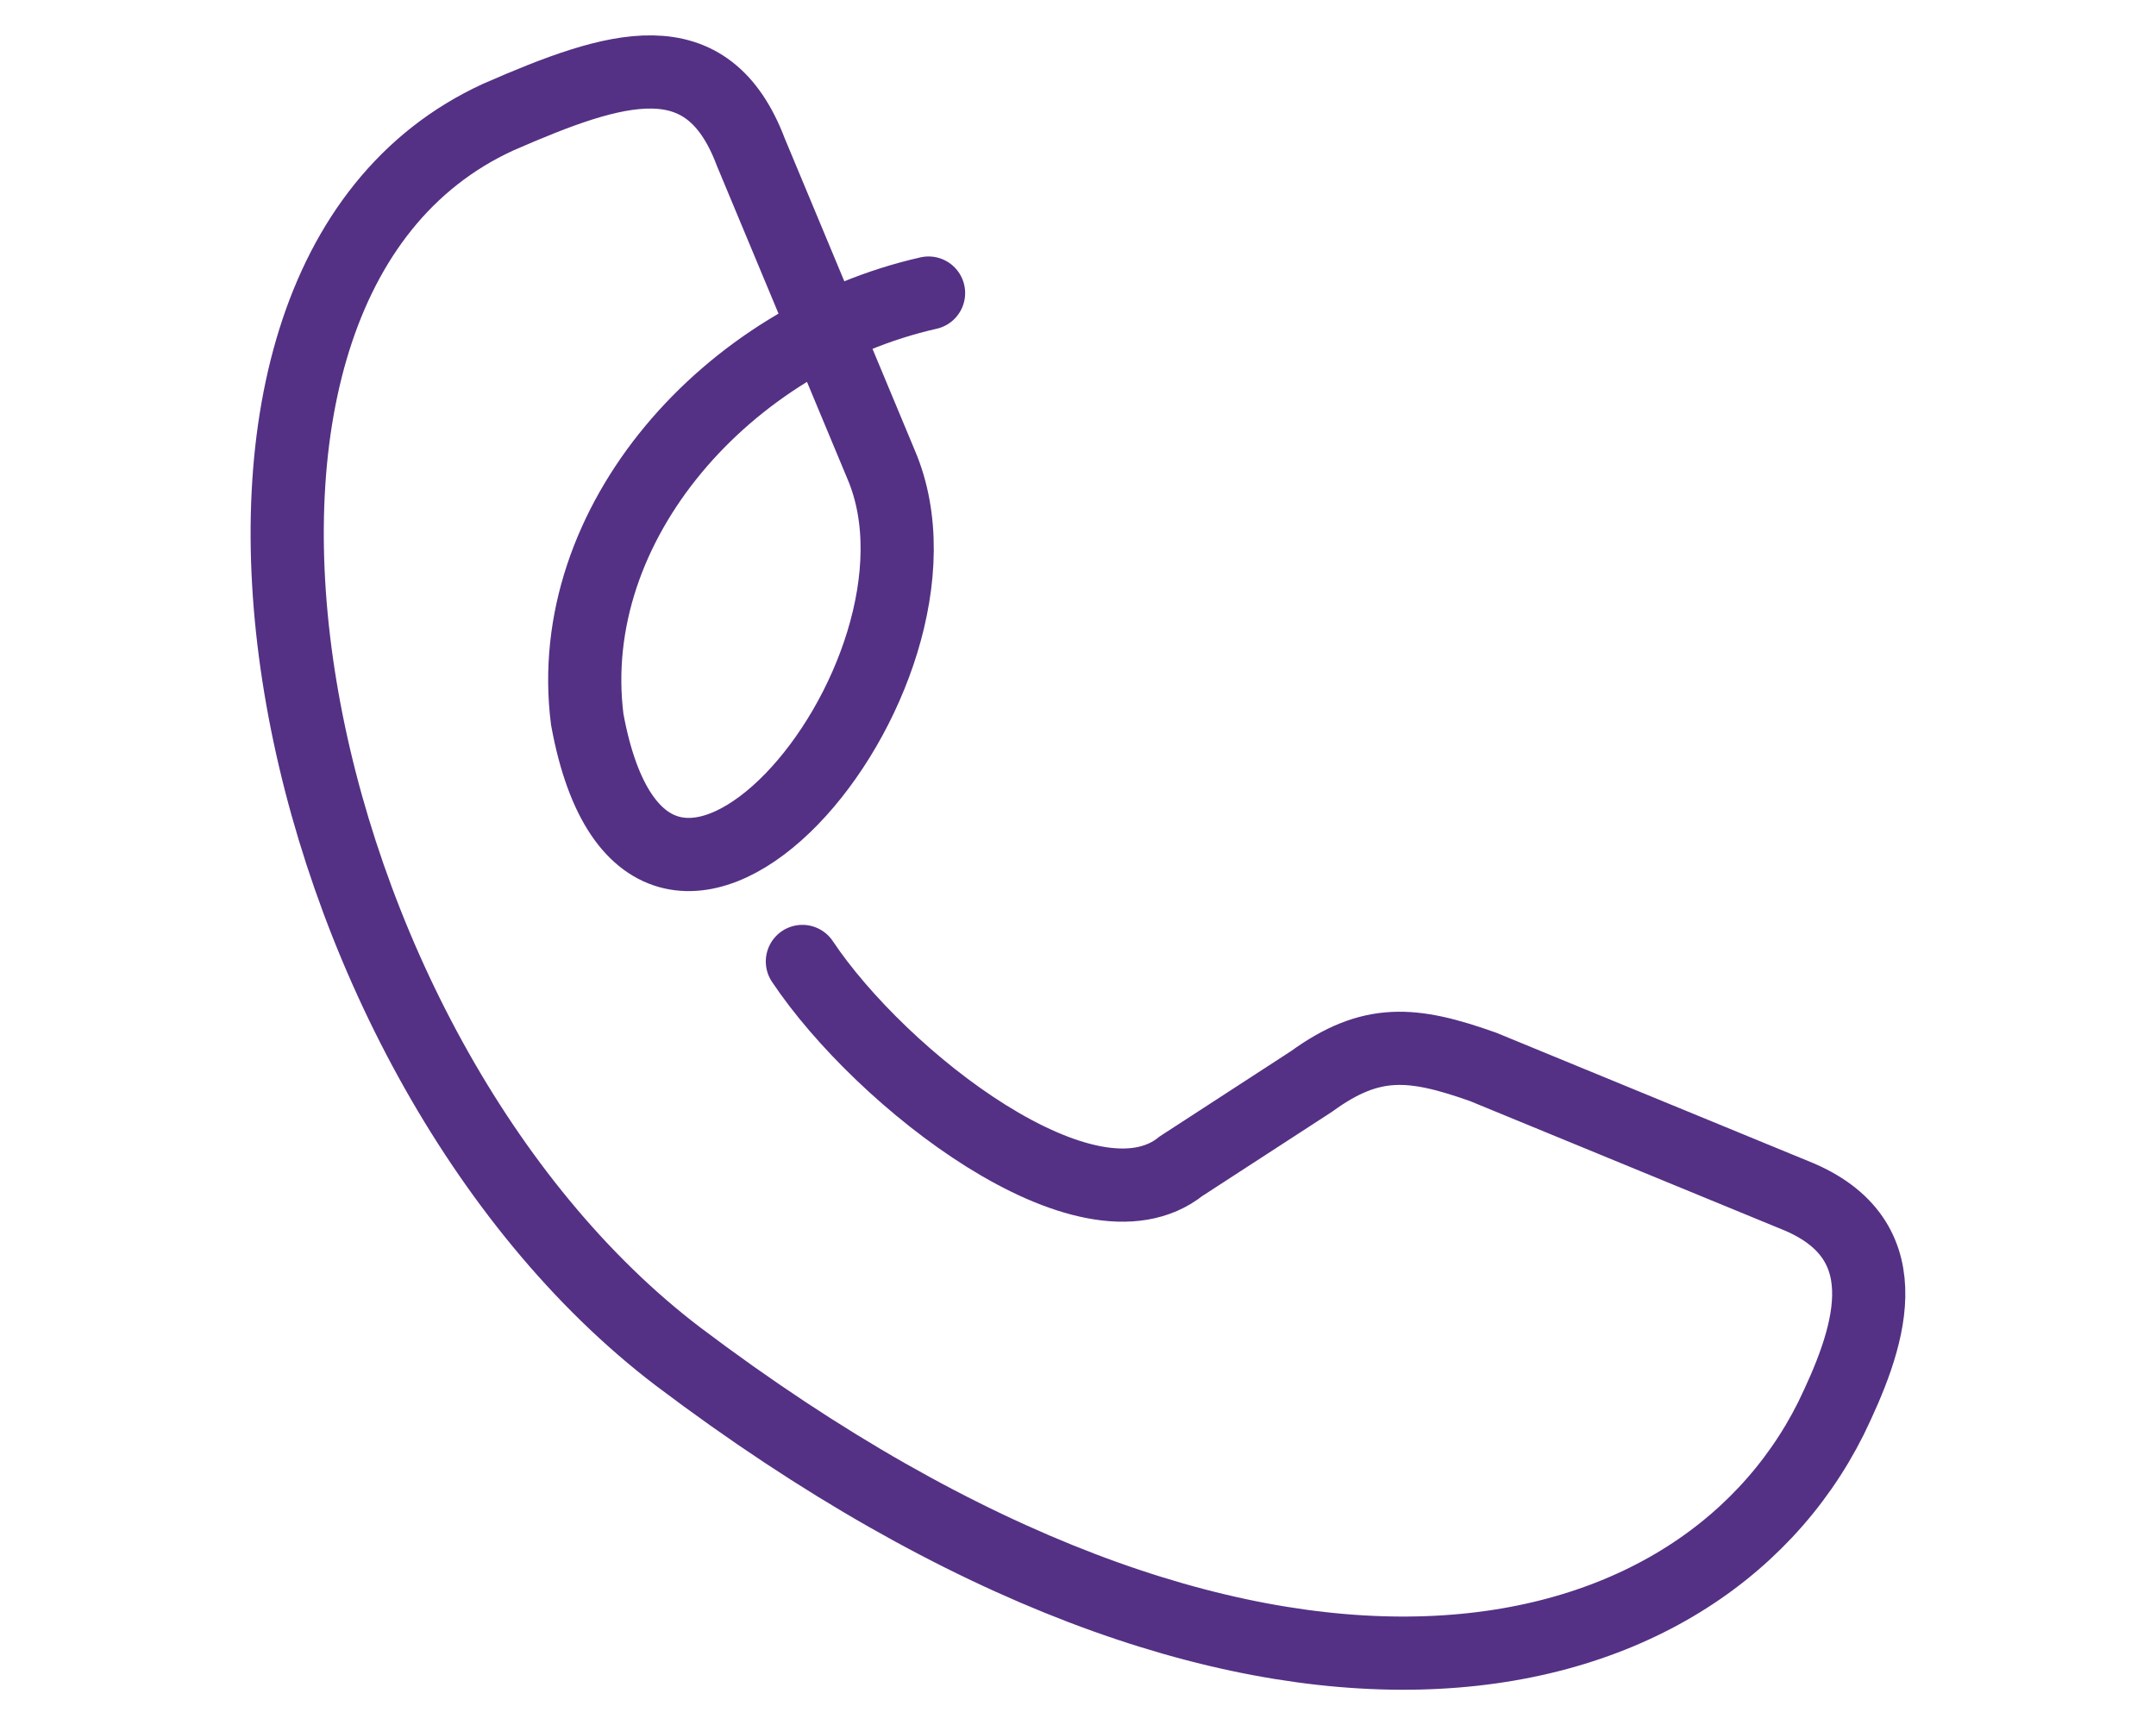
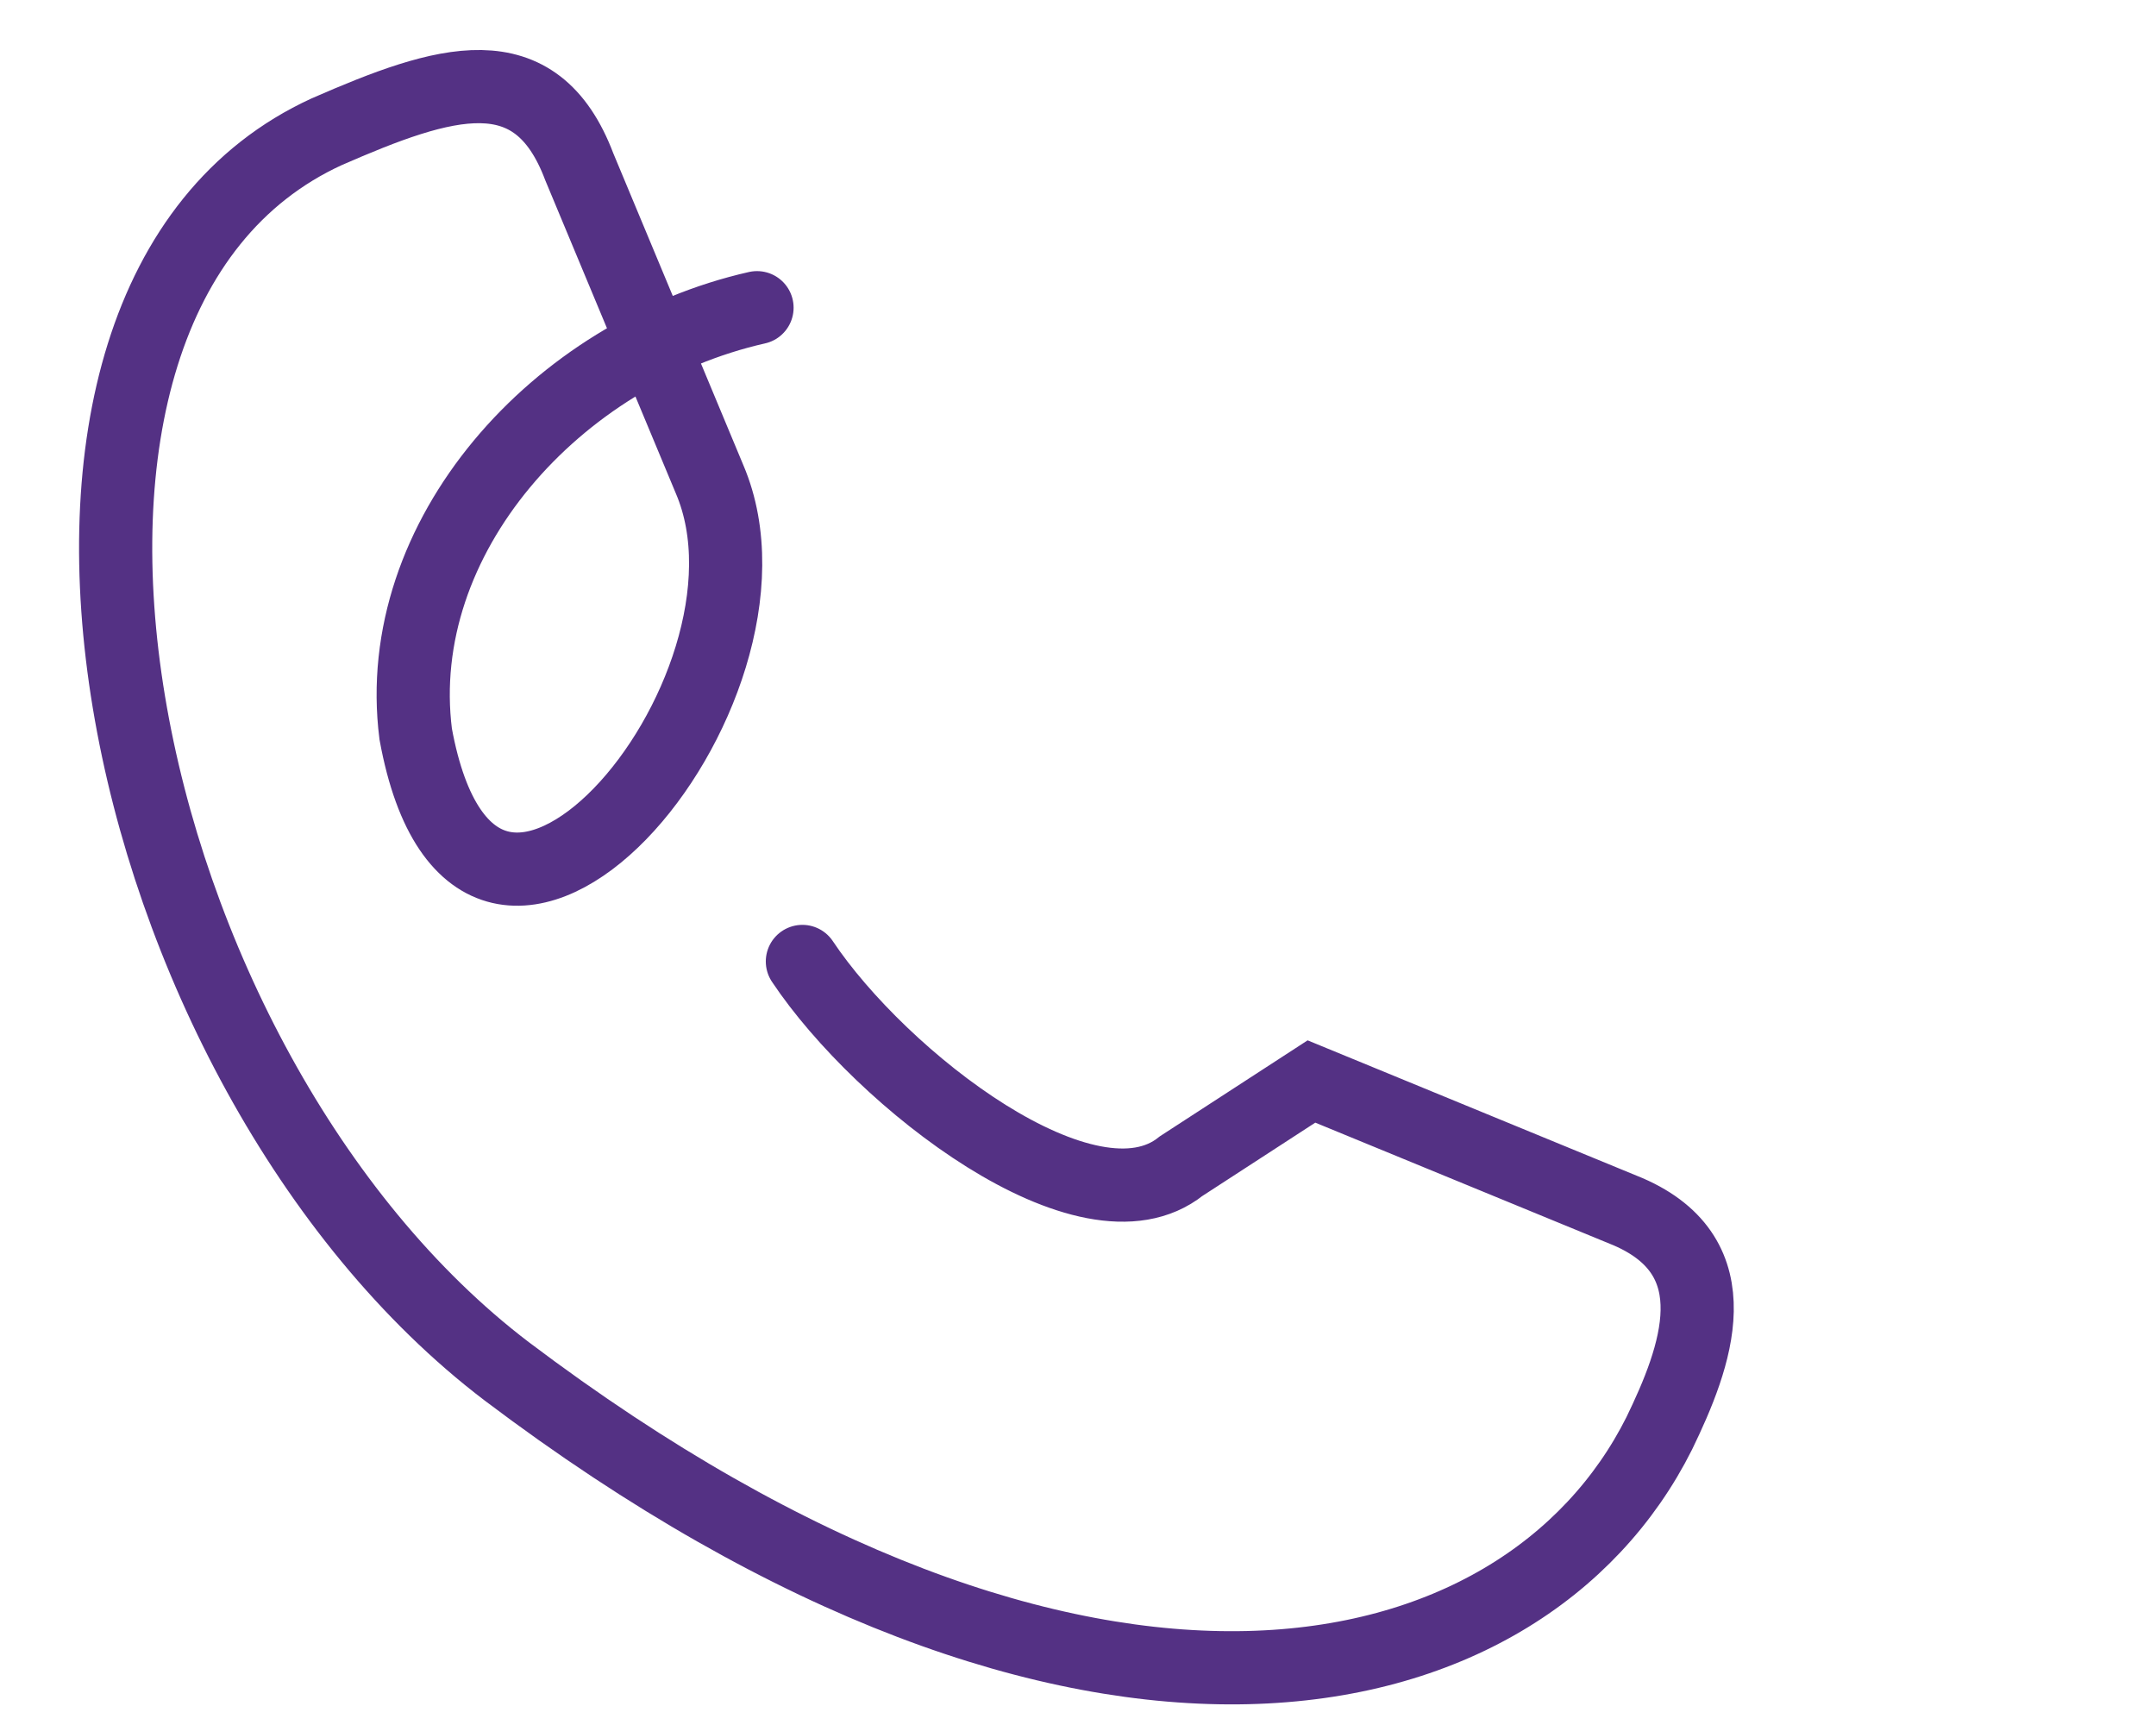
<svg xmlns="http://www.w3.org/2000/svg" xml:space="preserve" width="50px" height="40px" version="1.1" style="shape-rendering:geometricPrecision; text-rendering:geometricPrecision; image-rendering:optimizeQuality; fill-rule:evenodd; clip-rule:evenodd" viewBox="0 0 7.365 5.892">
  <defs>
    <style type="text/css">
   
    .str0 {stroke:#543184;stroke-width:0.25;stroke-linecap:round;stroke-miterlimit:22.926}
    .fil0 {fill:none}
   
  </style>
  </defs>
  <g id="Слой_x0020_1">
    <g id="_596634878176">
-       <path class="fil0 str0" d="M2.741 3.284c0.269,0.403 0.976,0.954 1.294,0.699l0.445 -0.289c0.205,-0.149 0.346,-0.135 0.586,-0.05l1.082 0.445c0.36,0.156 0.233,0.495 0.106,0.757 -0.467,0.932 -1.972,1.272 -3.937,-0.212 -1.357,-1.032 -1.88,-3.654 -0.615,-4.234 0.403,-0.176 0.714,-0.275 0.863,0.12l0.445 1.067c0.311,0.728 -0.792,2.029 -1.004,0.87 -0.085,-0.672 0.481,-1.301 1.166,-1.456" />
-       <rect class="fil0" width="7.365" height="5.892" />
+       <path class="fil0 str0" d="M2.741 3.284c0.269,0.403 0.976,0.954 1.294,0.699l0.445 -0.289l1.082 0.445c0.36,0.156 0.233,0.495 0.106,0.757 -0.467,0.932 -1.972,1.272 -3.937,-0.212 -1.357,-1.032 -1.88,-3.654 -0.615,-4.234 0.403,-0.176 0.714,-0.275 0.863,0.12l0.445 1.067c0.311,0.728 -0.792,2.029 -1.004,0.87 -0.085,-0.672 0.481,-1.301 1.166,-1.456" />
    </g>
  </g>
</svg>